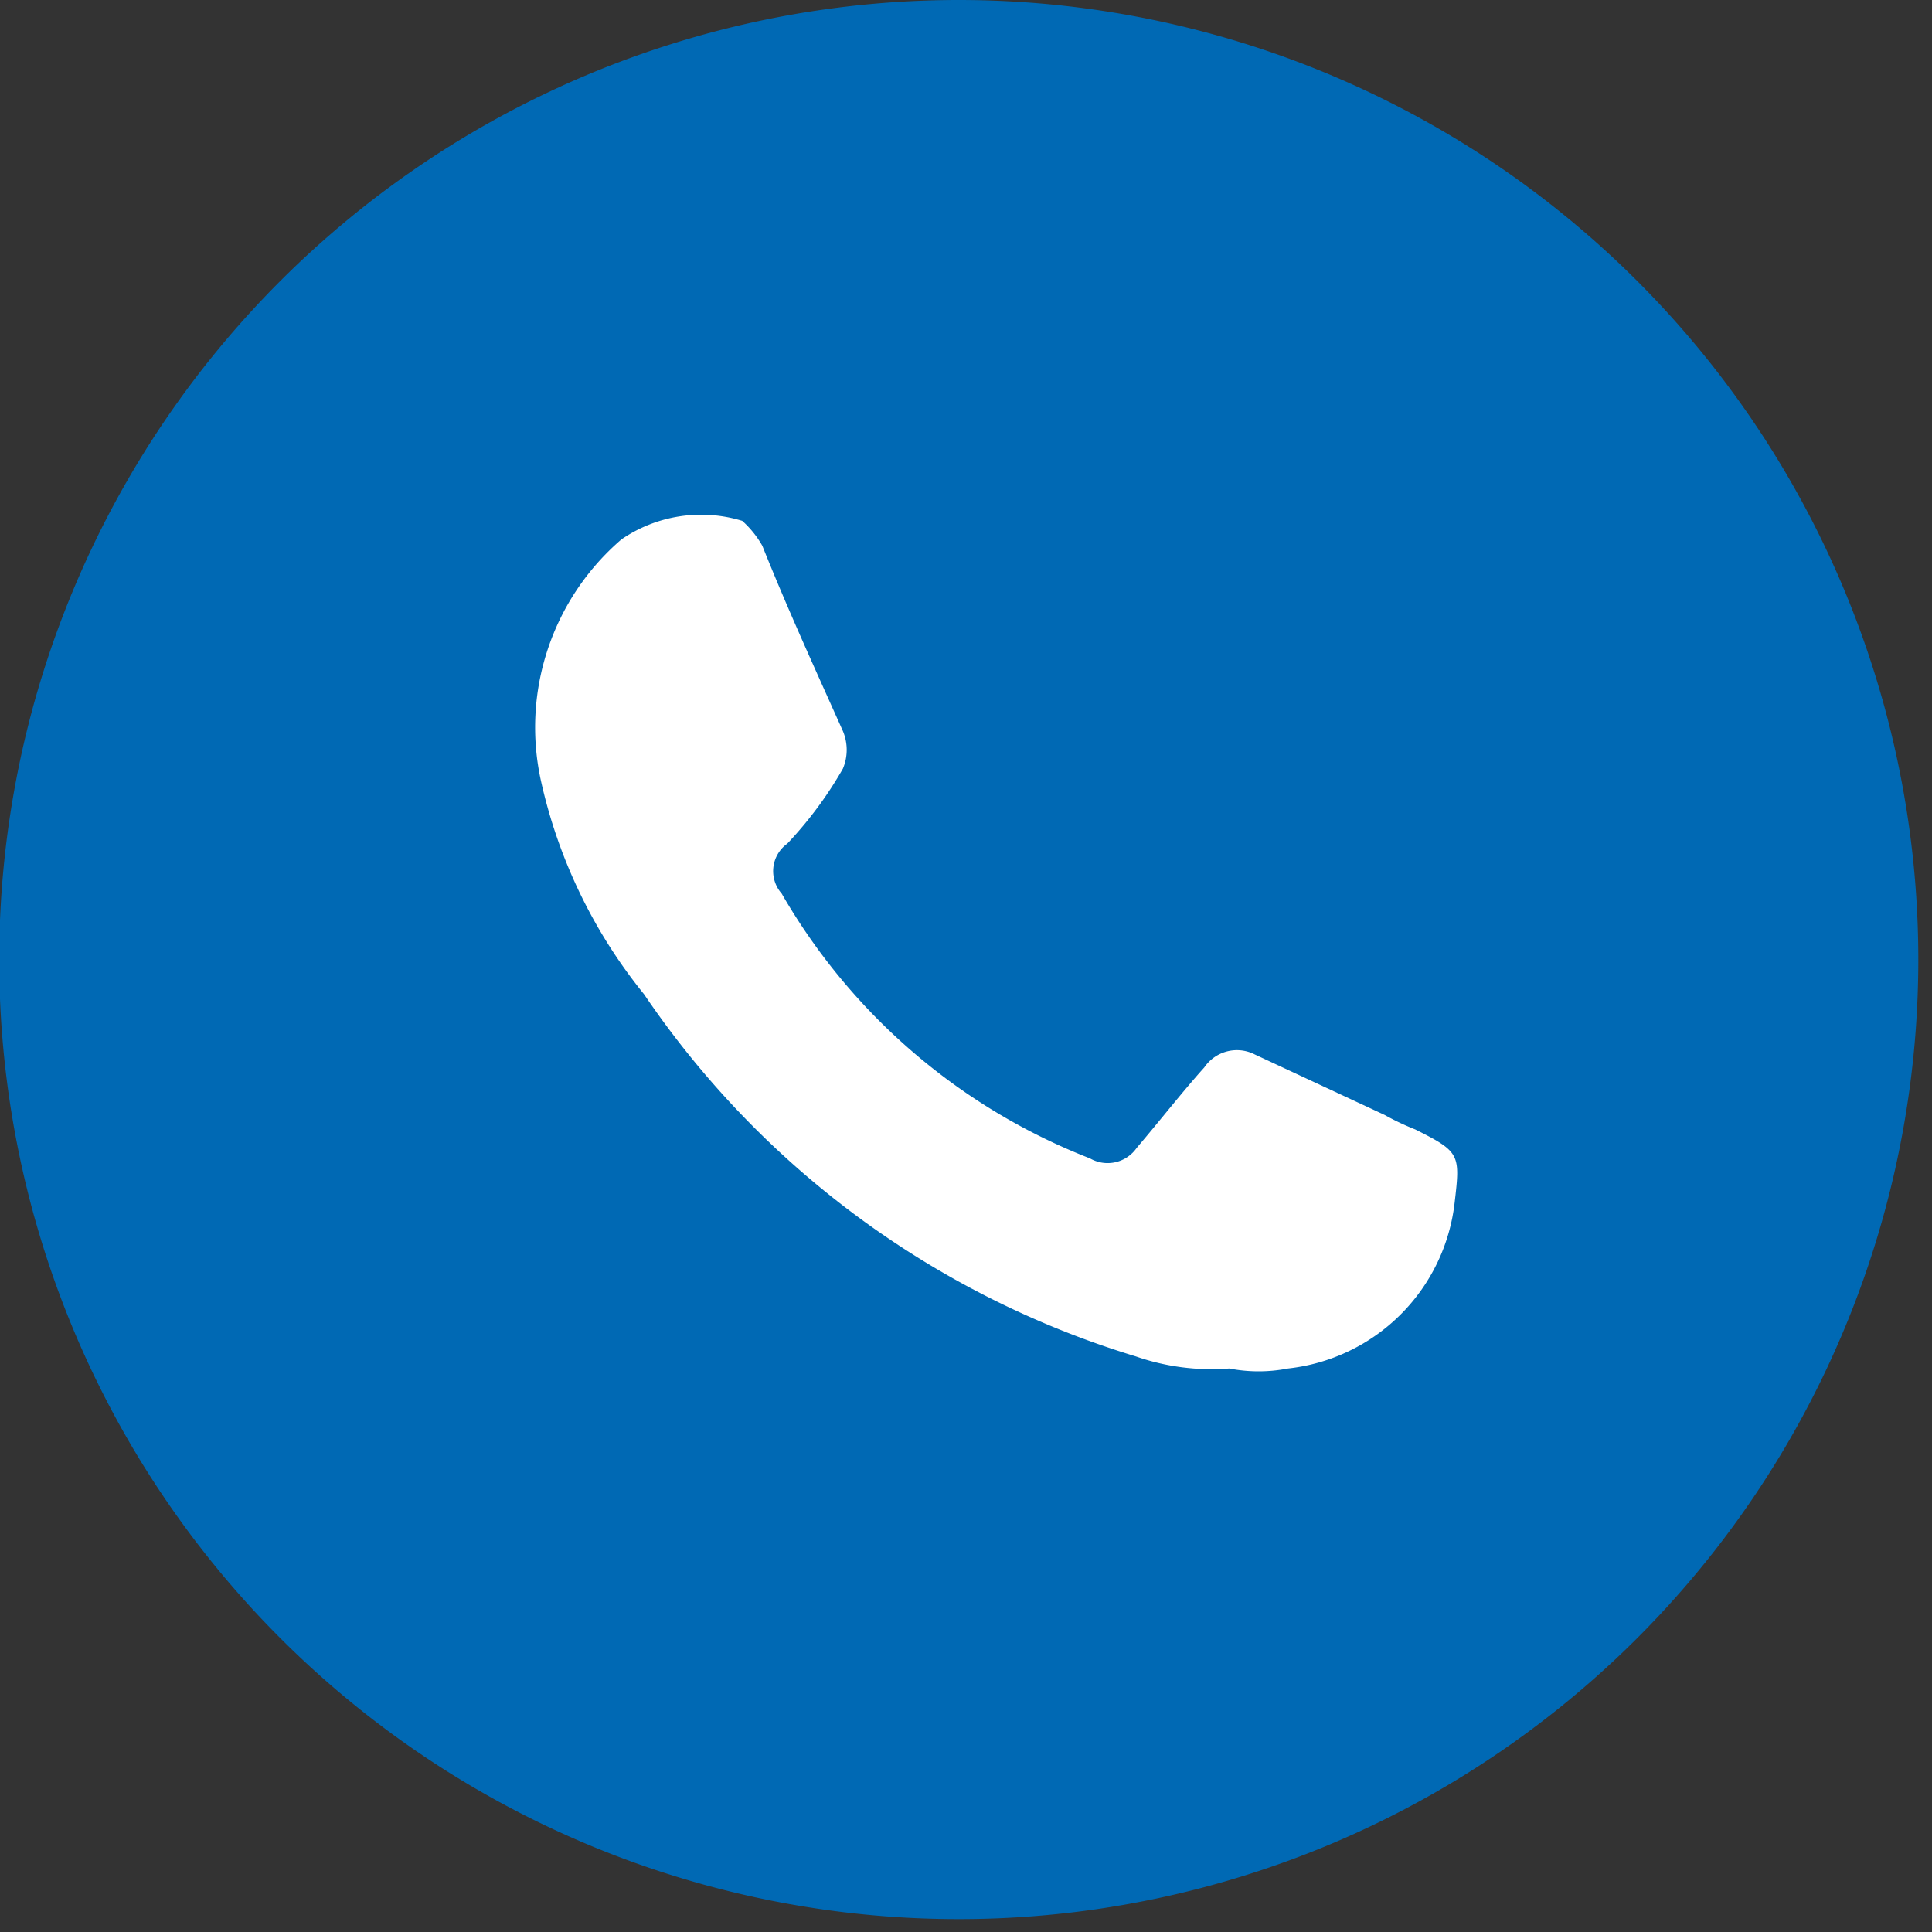
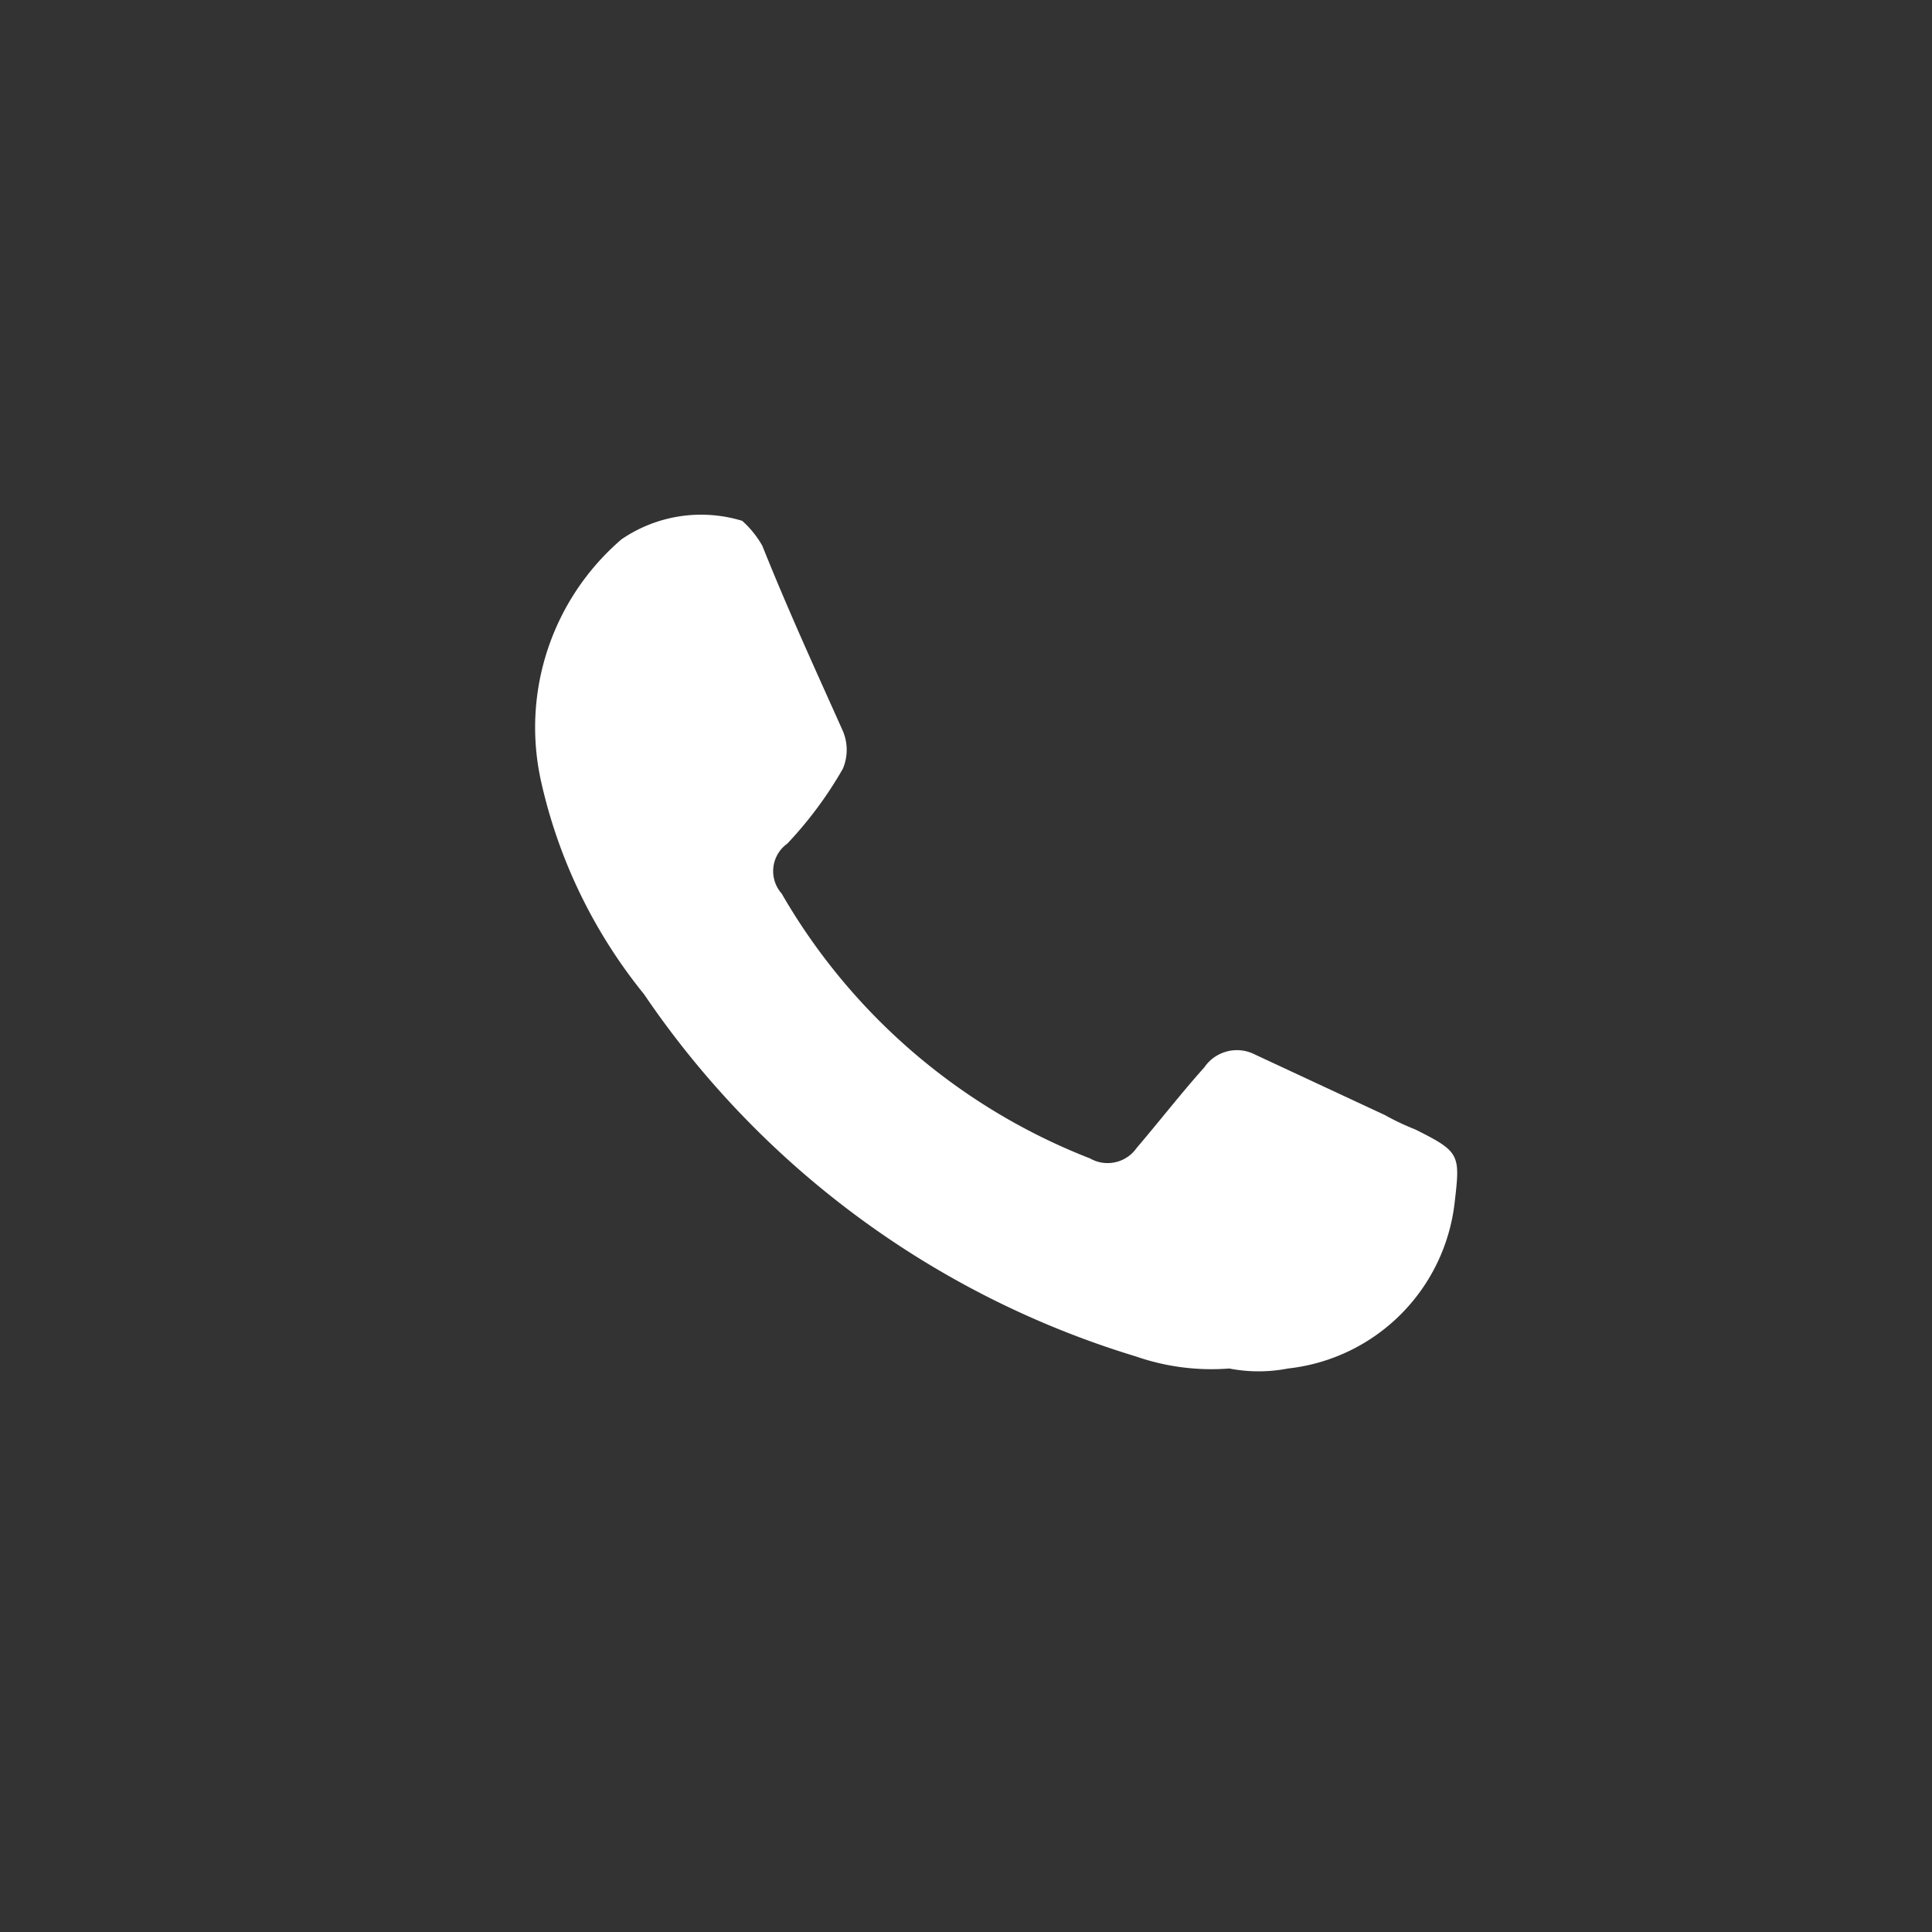
<svg xmlns="http://www.w3.org/2000/svg" width="32" height="32" id="Capa_1" data-name="Capa 1" viewBox="0 0 24 24">
  <rect x="0" y="0" width="24" height="24" fill="#333333" stroke="none" />
  <defs>
    <style>.cls-1{fill:#0069b4;}.cls-2{fill:#fff;fill-rule:evenodd;}</style>
  </defs>
-   <path class="cls-1" d="M23.83,11.92A11.92,11.92,0,1,1,11.91,0,11.92,11.92,0,0,1,23.83,11.92Z" />
  <path class="cls-2" d="M15.27,17a2.86,2.86,0,0,1-1.16-.15A11.37,11.37,0,0,1,8,12.35,6.41,6.41,0,0,1,6.72,9.7a3.08,3.08,0,0,1,1-3,1.75,1.75,0,0,1,1.5-.23,1.22,1.22,0,0,1,.25.31c.32.8.66,1.54,1,2.3a.6.6,0,0,1,0,.47,4.88,4.88,0,0,1-.69.93.42.42,0,0,0-.07.62,7.61,7.61,0,0,0,3.83,3.29.44.44,0,0,0,.58-.13c.29-.34.57-.7.84-1a.49.49,0,0,1,.63-.16l1.61.75a3.17,3.17,0,0,0,.38.18c.56.28.56.31.49.91A2.34,2.34,0,0,1,16,17,1.91,1.91,0,0,1,15.27,17Z" />
</svg>